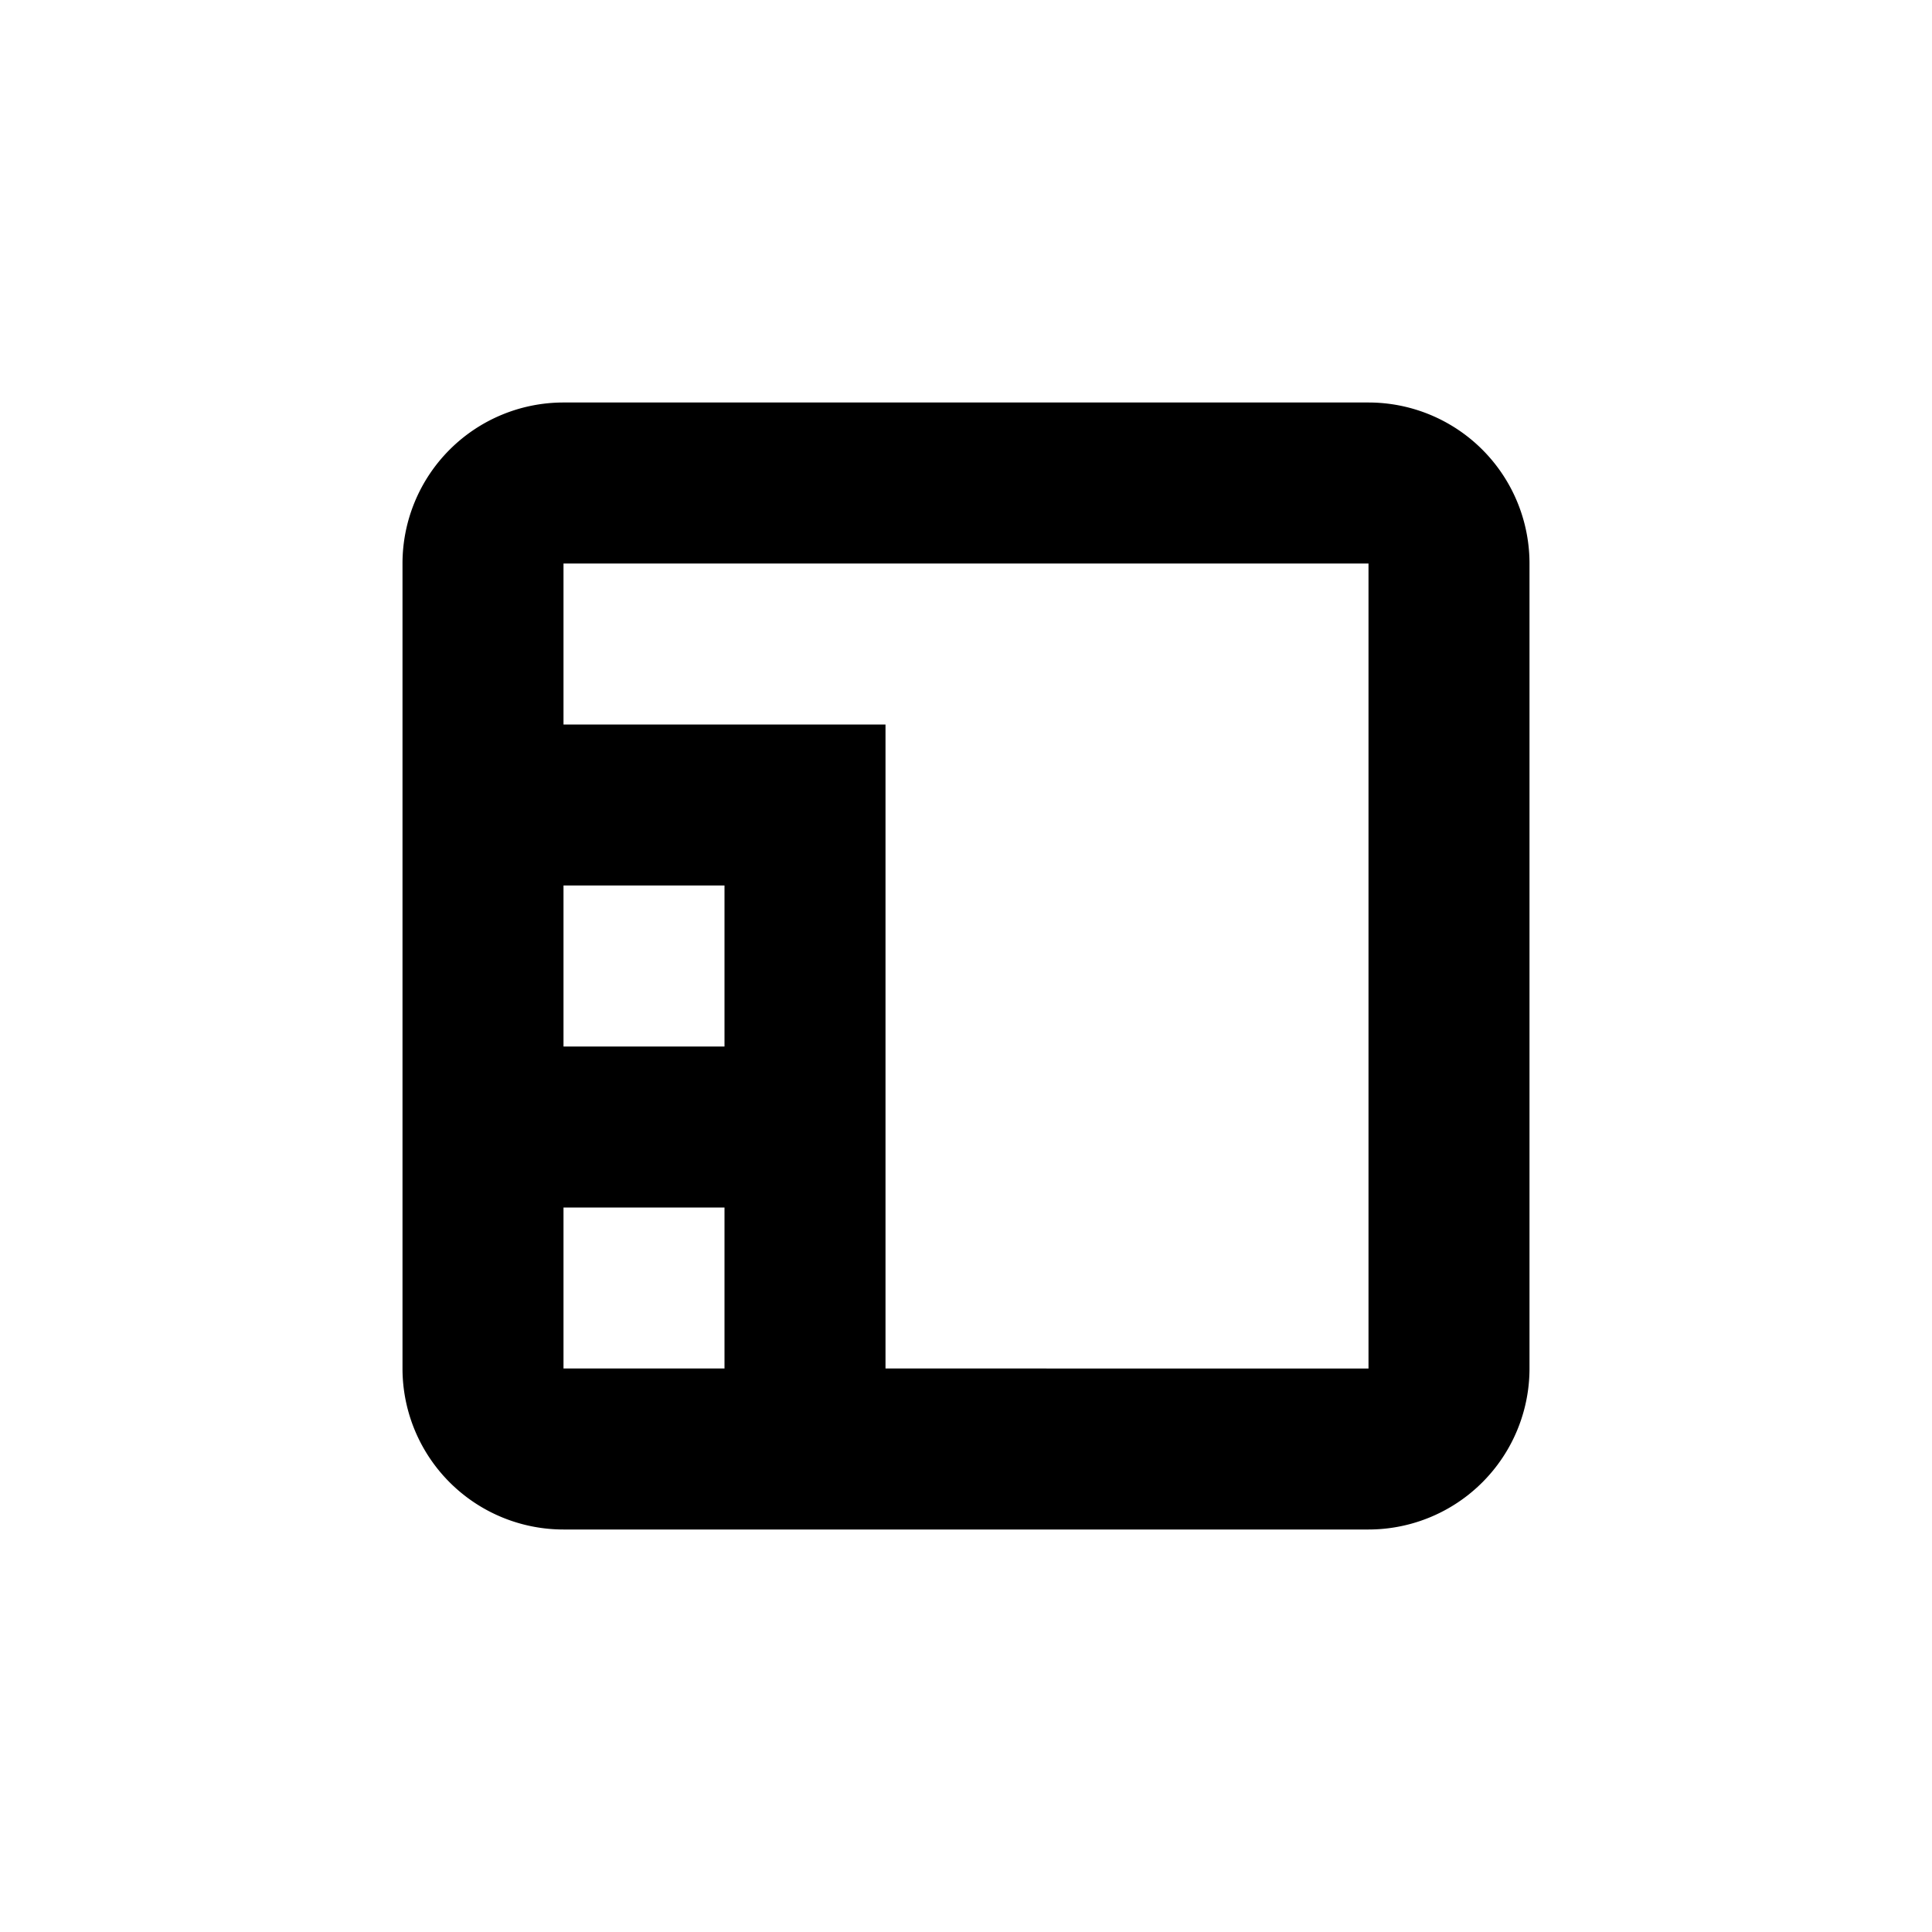
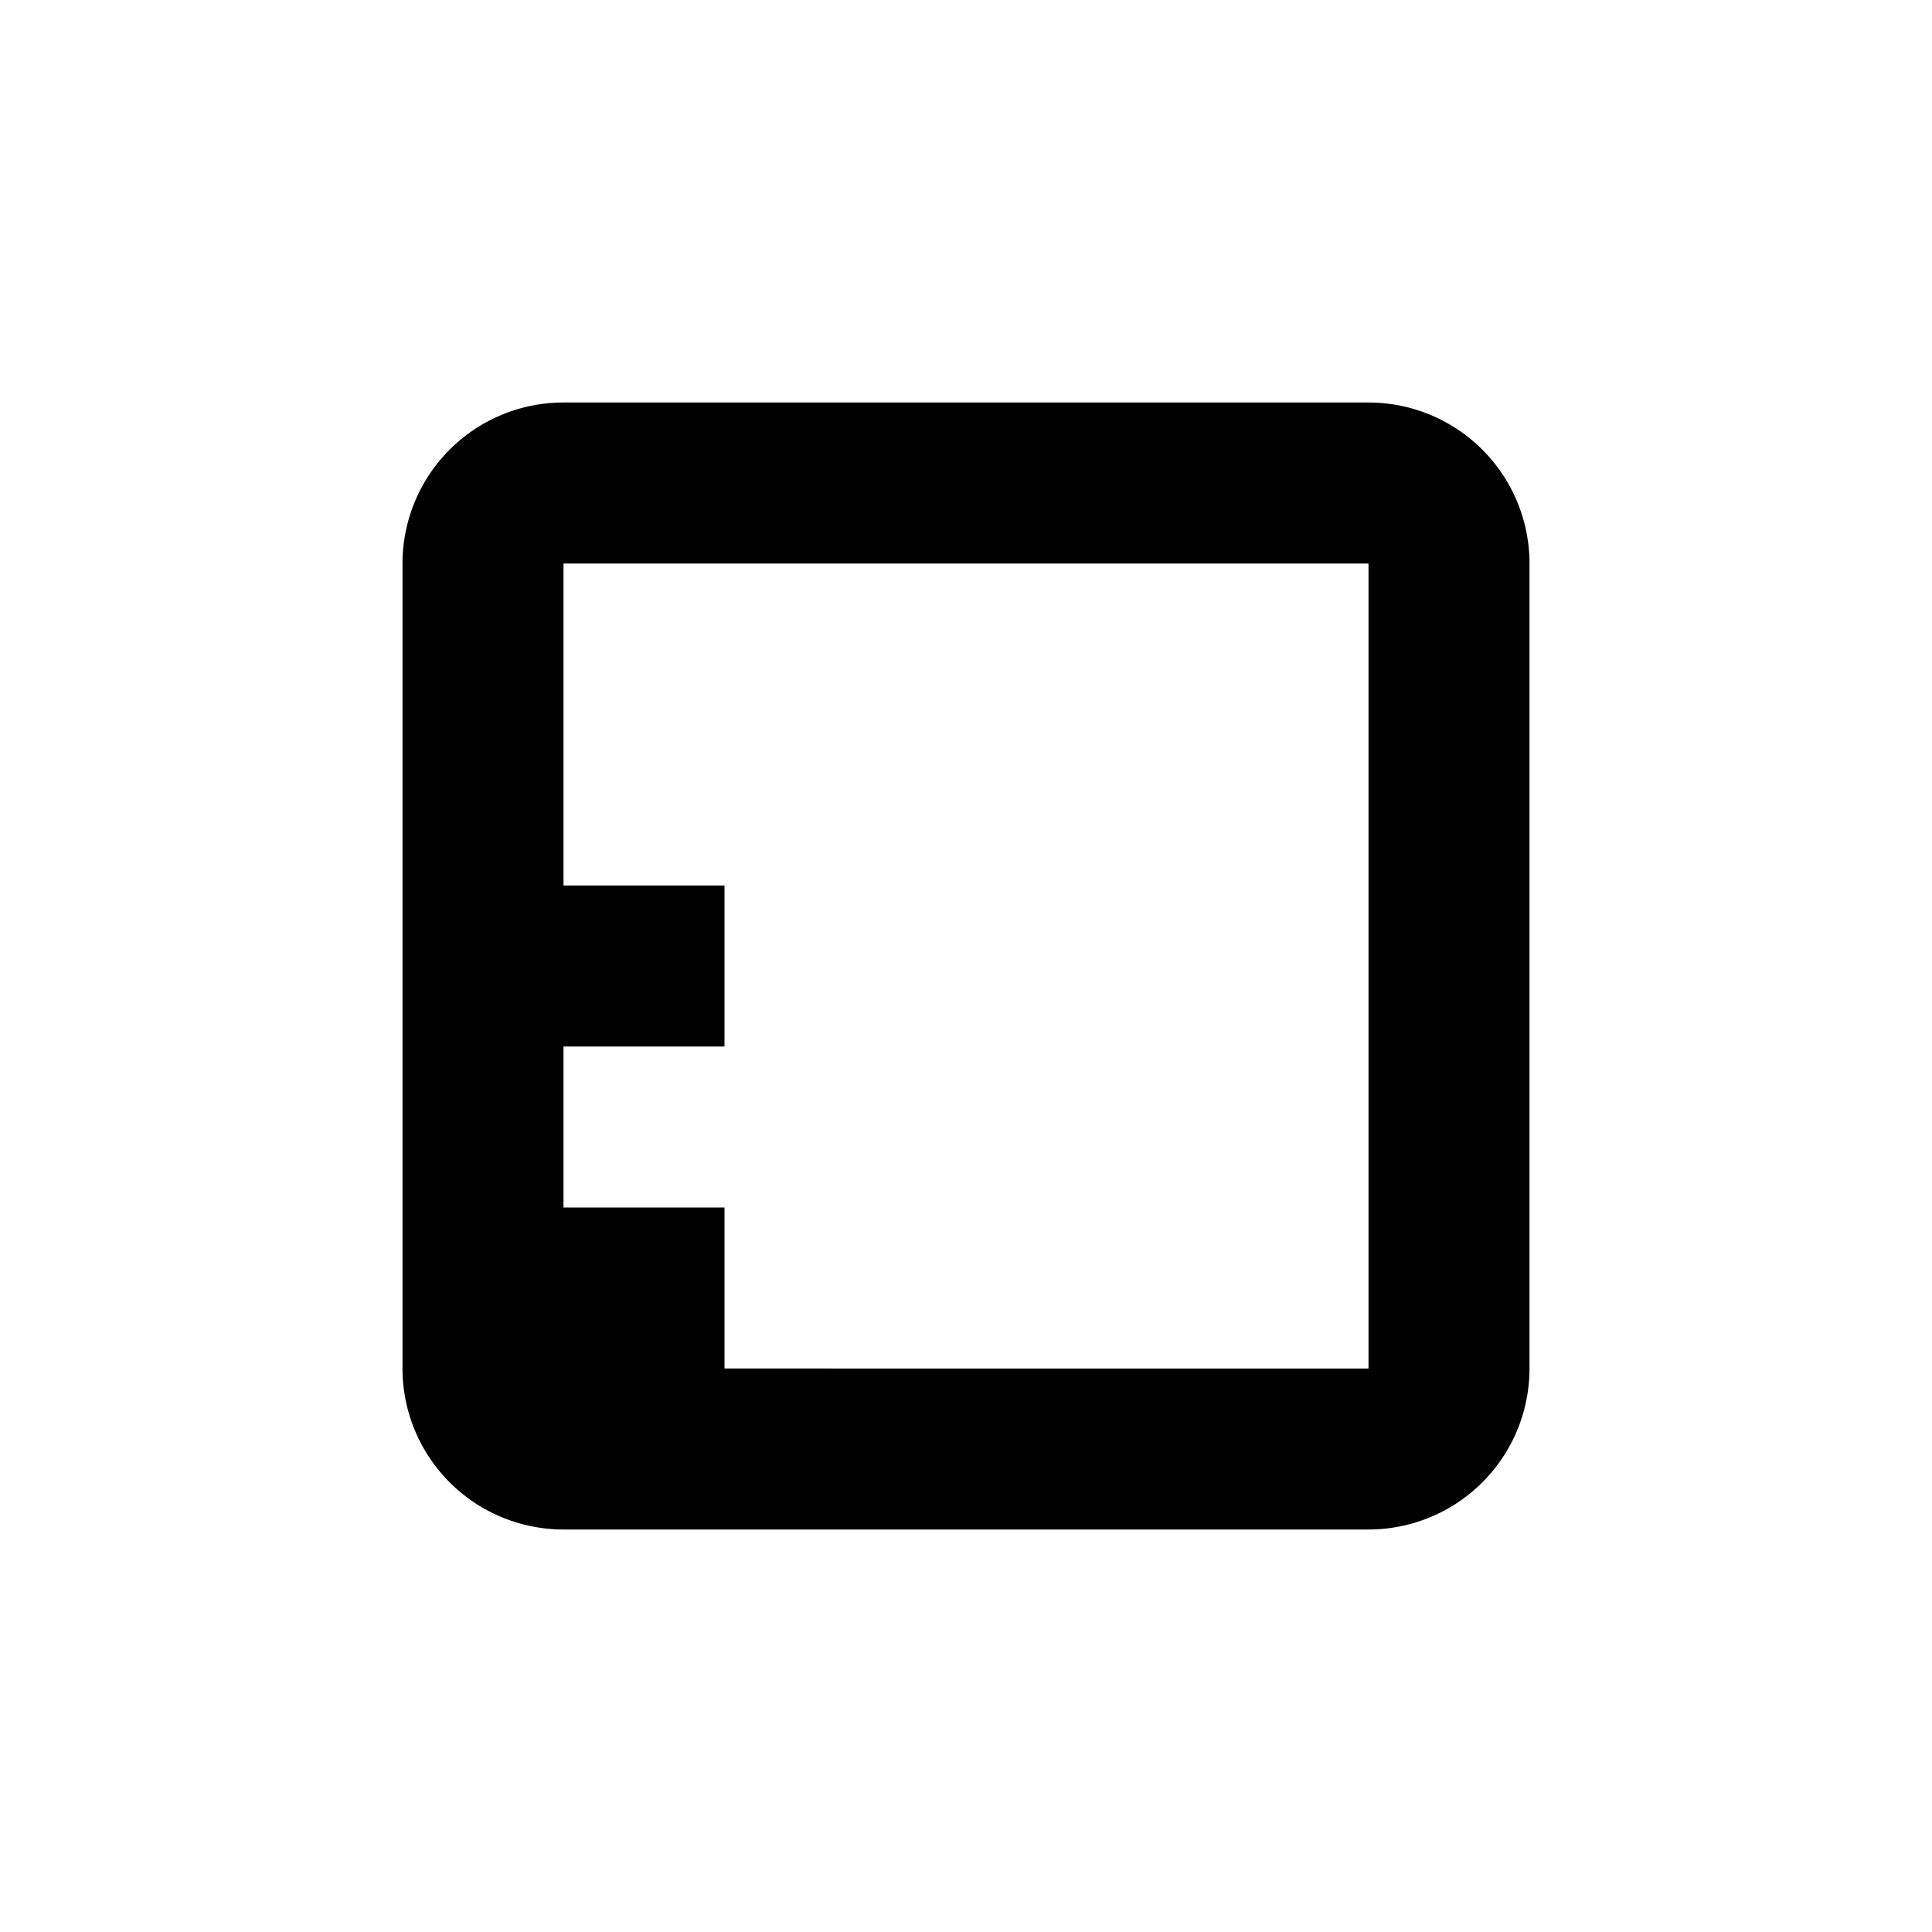
<svg xmlns="http://www.w3.org/2000/svg" id="Layer_1" data-name="Layer 1" viewBox="0 0 24 24">
  <title>icons</title>
-   <path d="M19,7a2,2,0,0,0-2-2H7A2,2,0,0,0,5,7V17a2,2,0,0,0,2,2H17a2,2,0,0,0,2-2ZM9,13H7V11H9ZM7,17V15H9v2Zm4,0V9H7V7H17l0,10Z" />
+   <path d="M19,7a2,2,0,0,0-2-2H7A2,2,0,0,0,5,7V17a2,2,0,0,0,2,2H17a2,2,0,0,0,2-2ZM9,13H7V11H9ZM7,17V15H9v2ZV9H7V7H17l0,10Z" />
</svg>